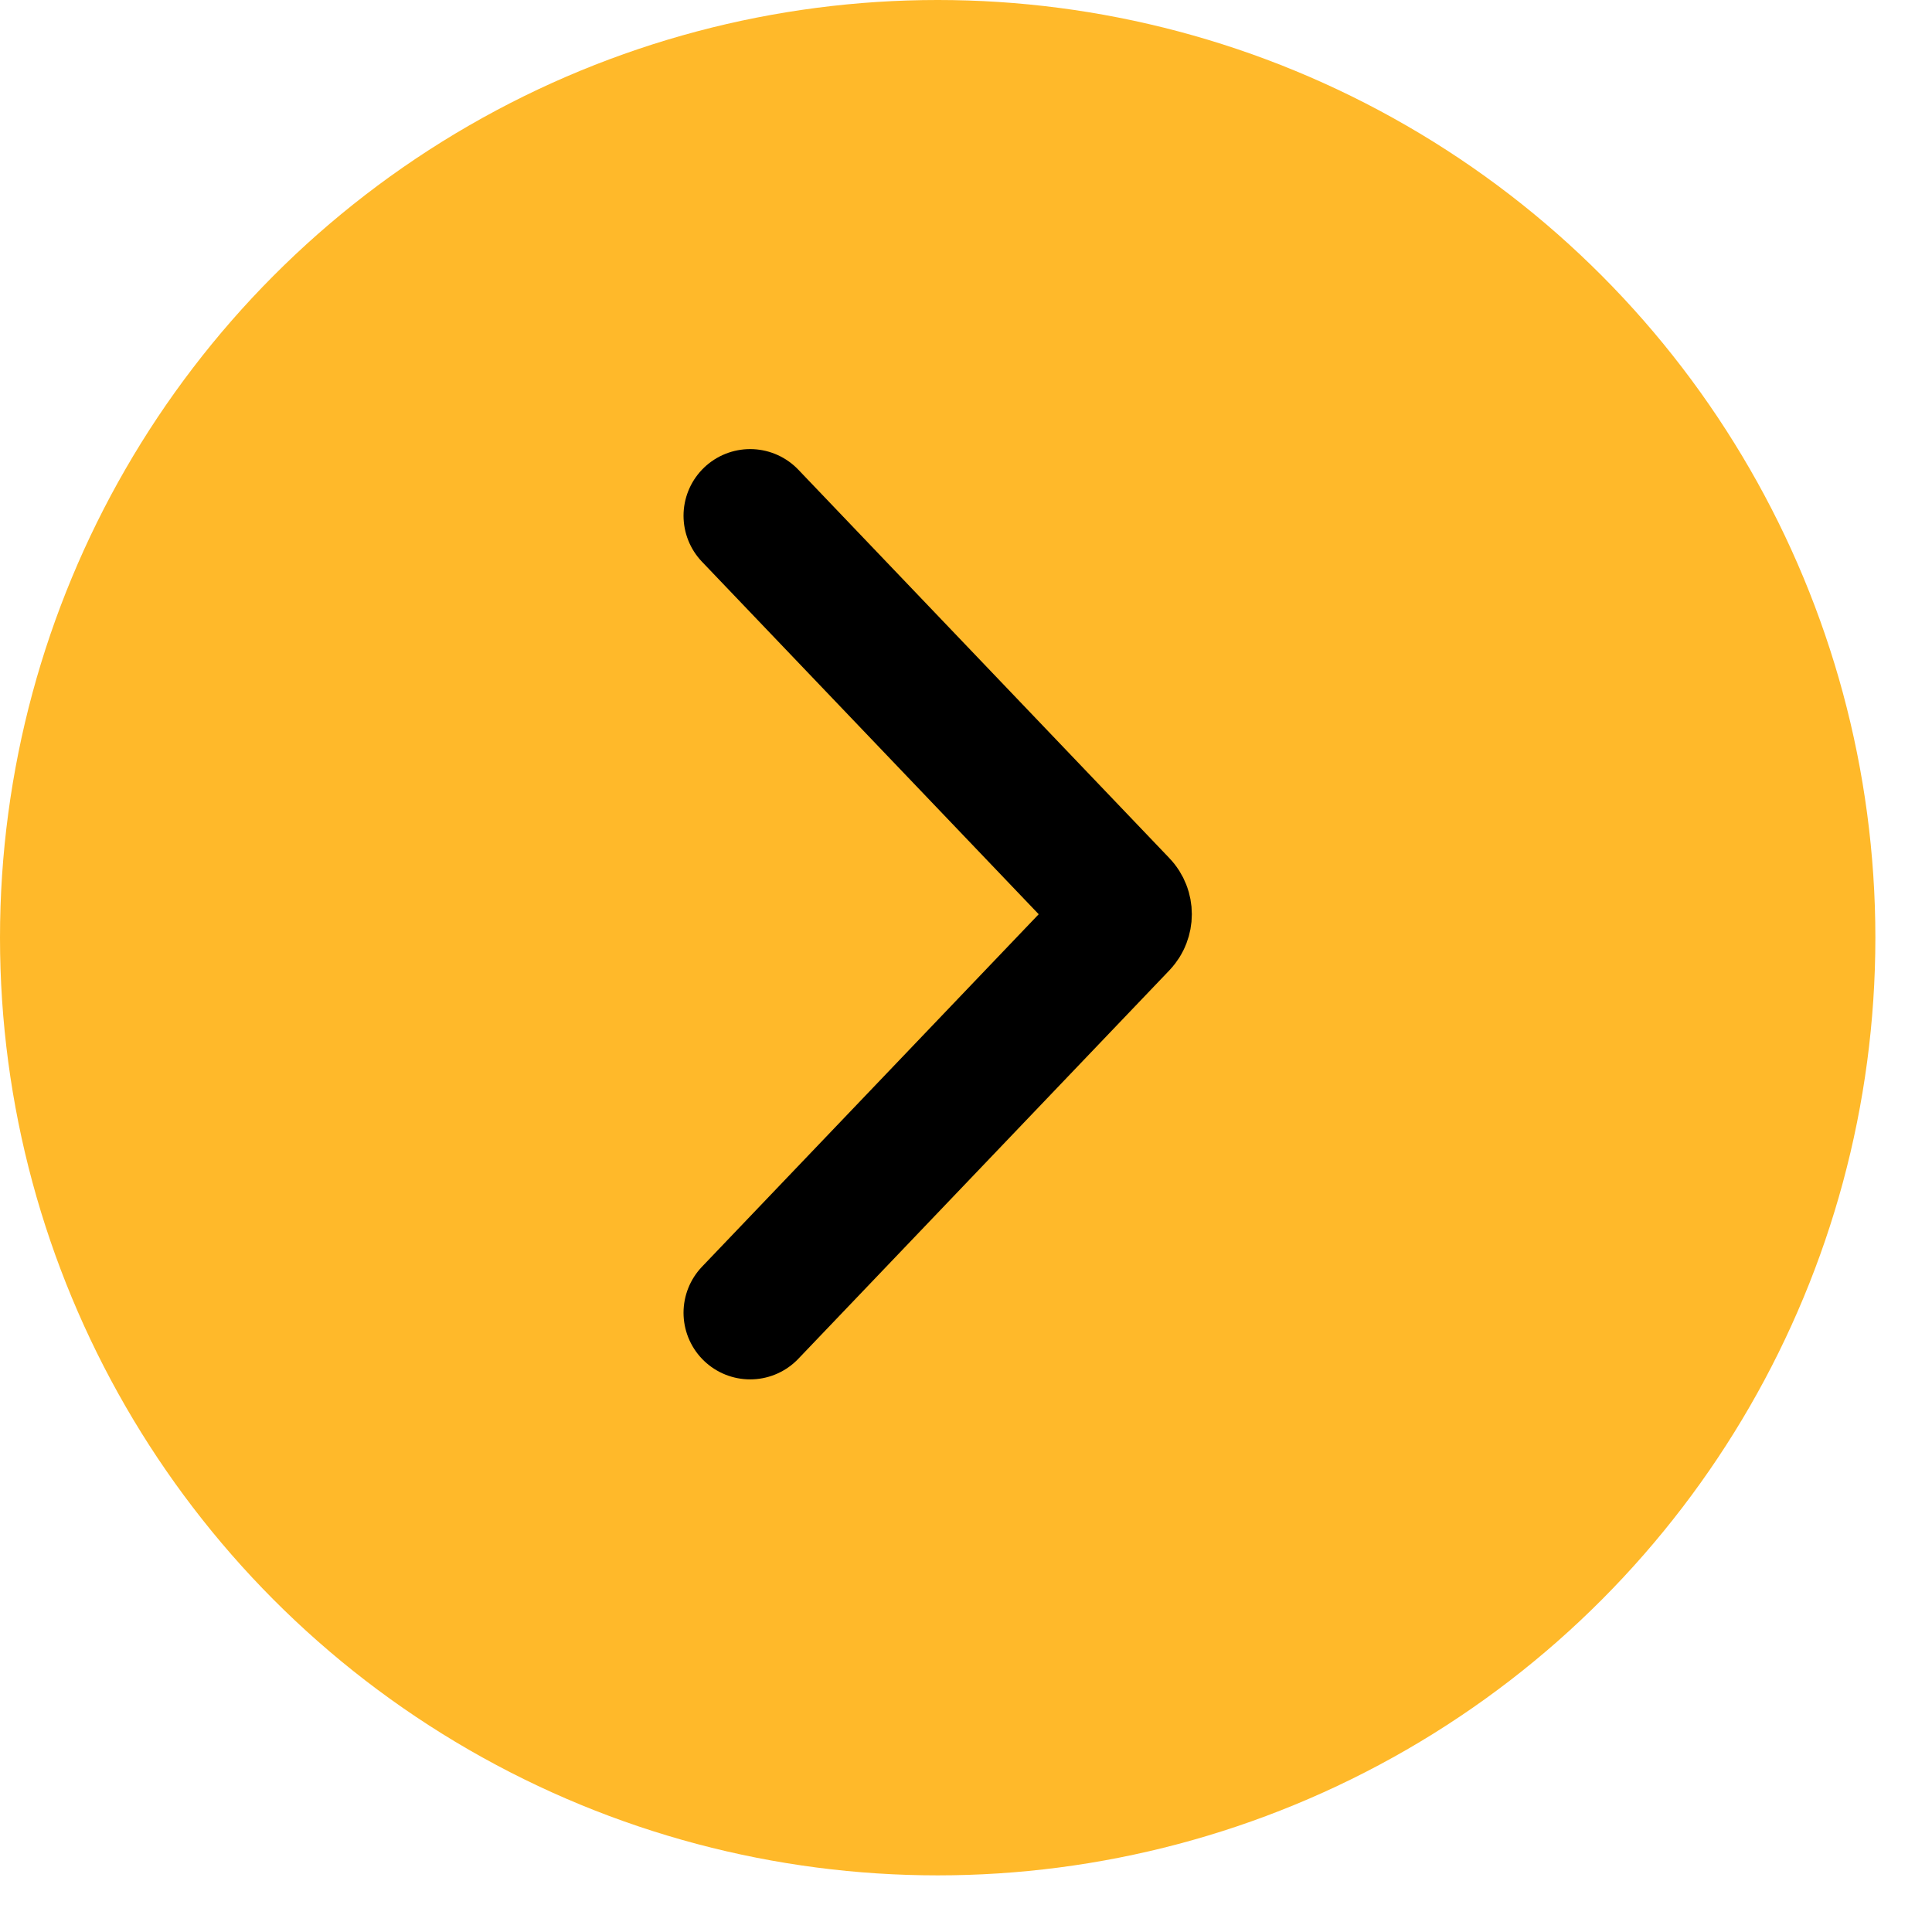
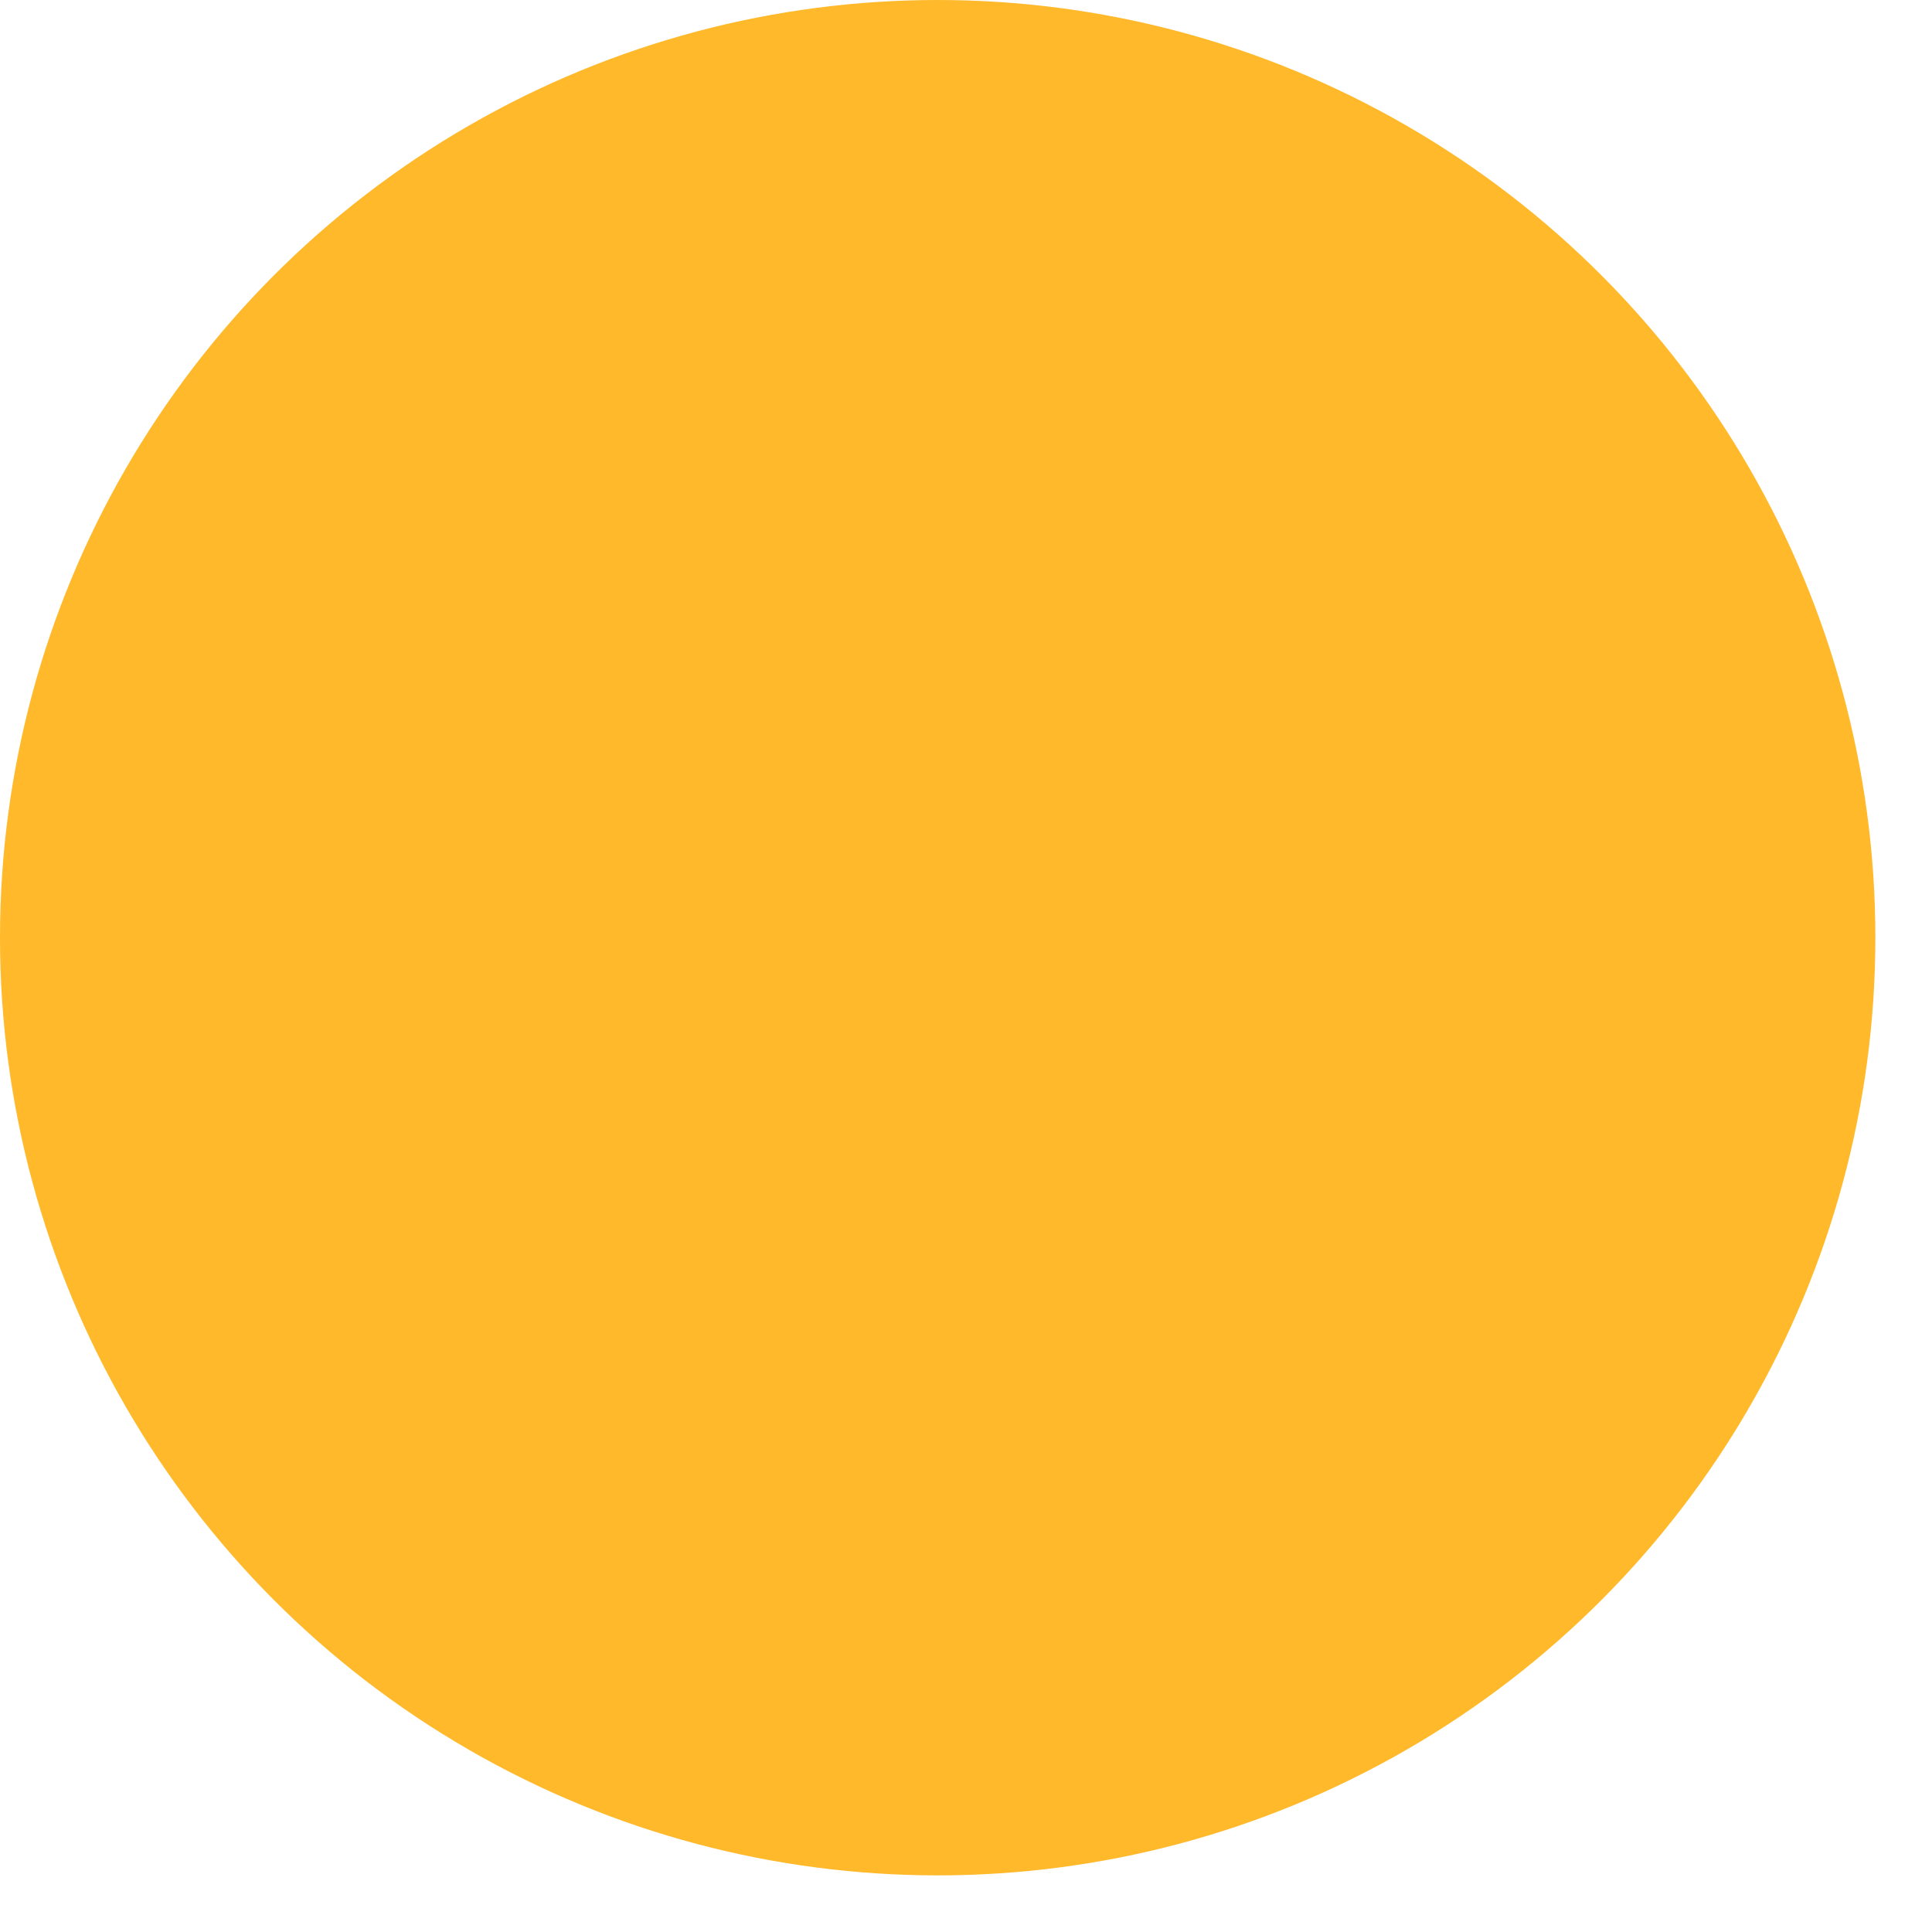
<svg xmlns="http://www.w3.org/2000/svg" width="29" height="29" viewBox="0 0 29 29" fill="none">
  <g id="ARROW">
    <circle id="Ellipse 39" cx="14.075" cy="14.075" r="14.075" fill="#FFB92A" />
-     <path id="Vector" d="M11.26 7.741L16.83 13.572C16.91 13.655 16.91 13.79 16.83 13.874L11.26 19.705" stroke="black" stroke-width="2" stroke-miterlimit="10" stroke-linecap="round" />
  </g>
</svg>